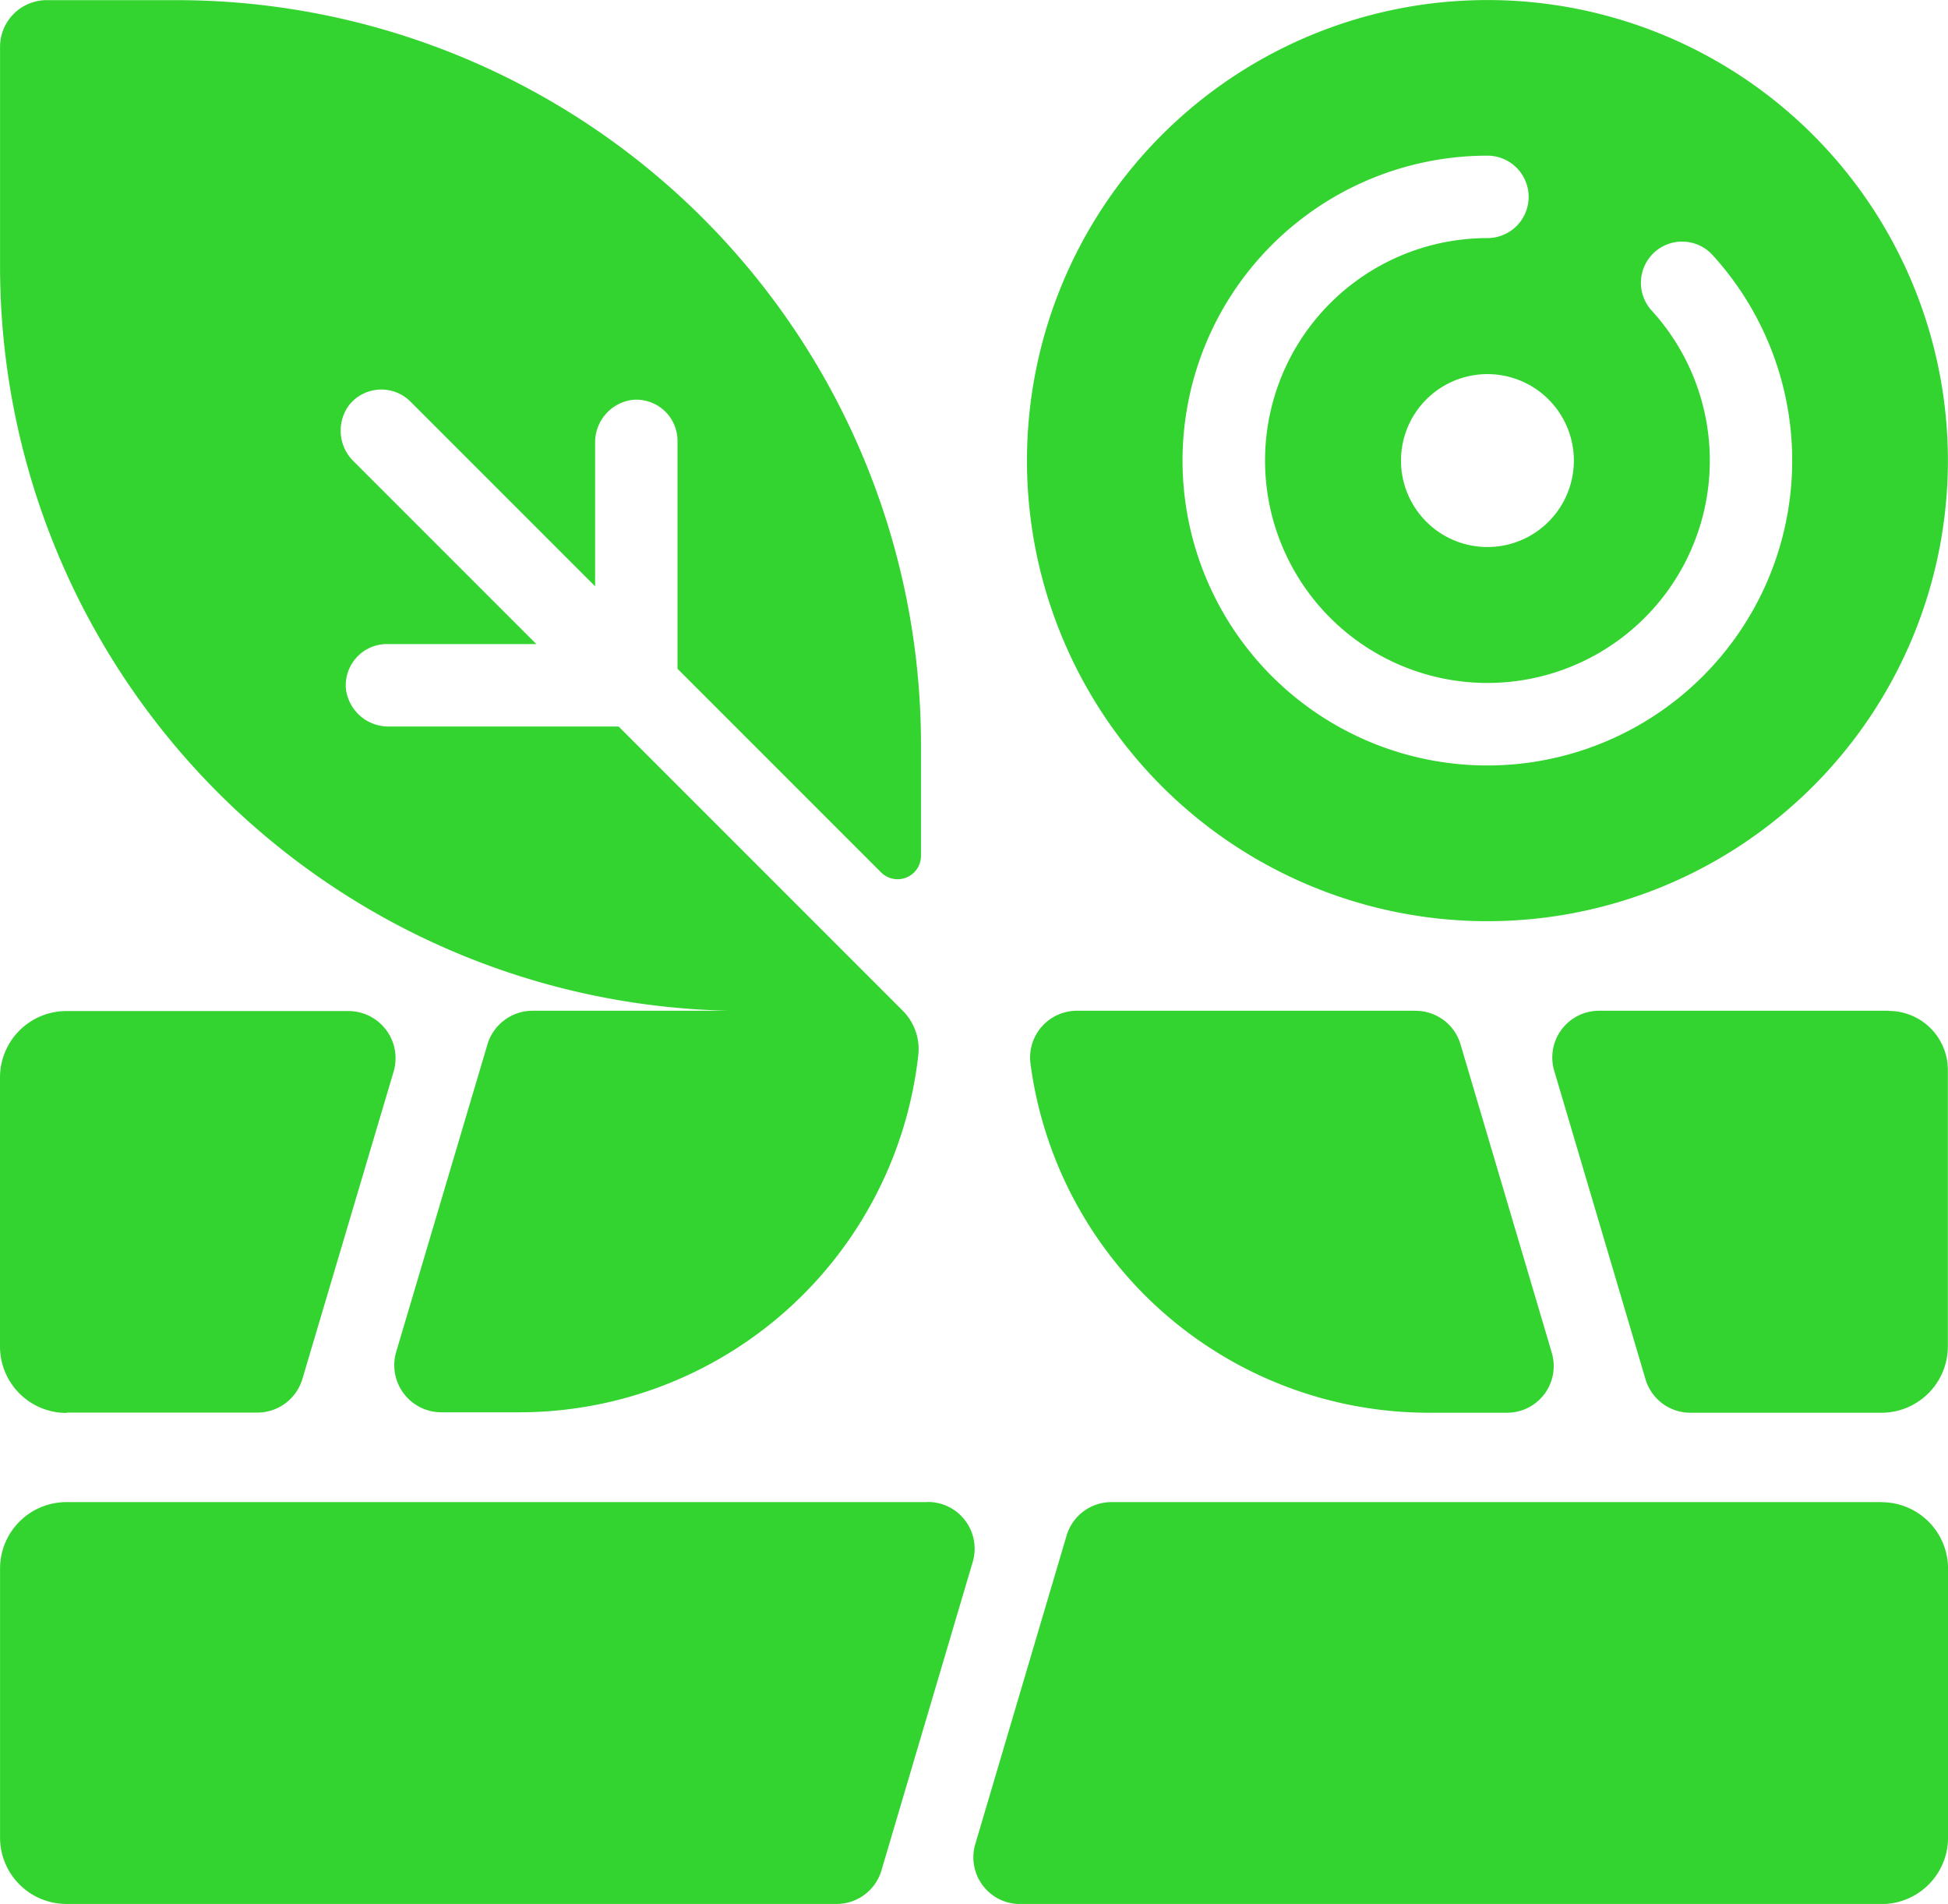
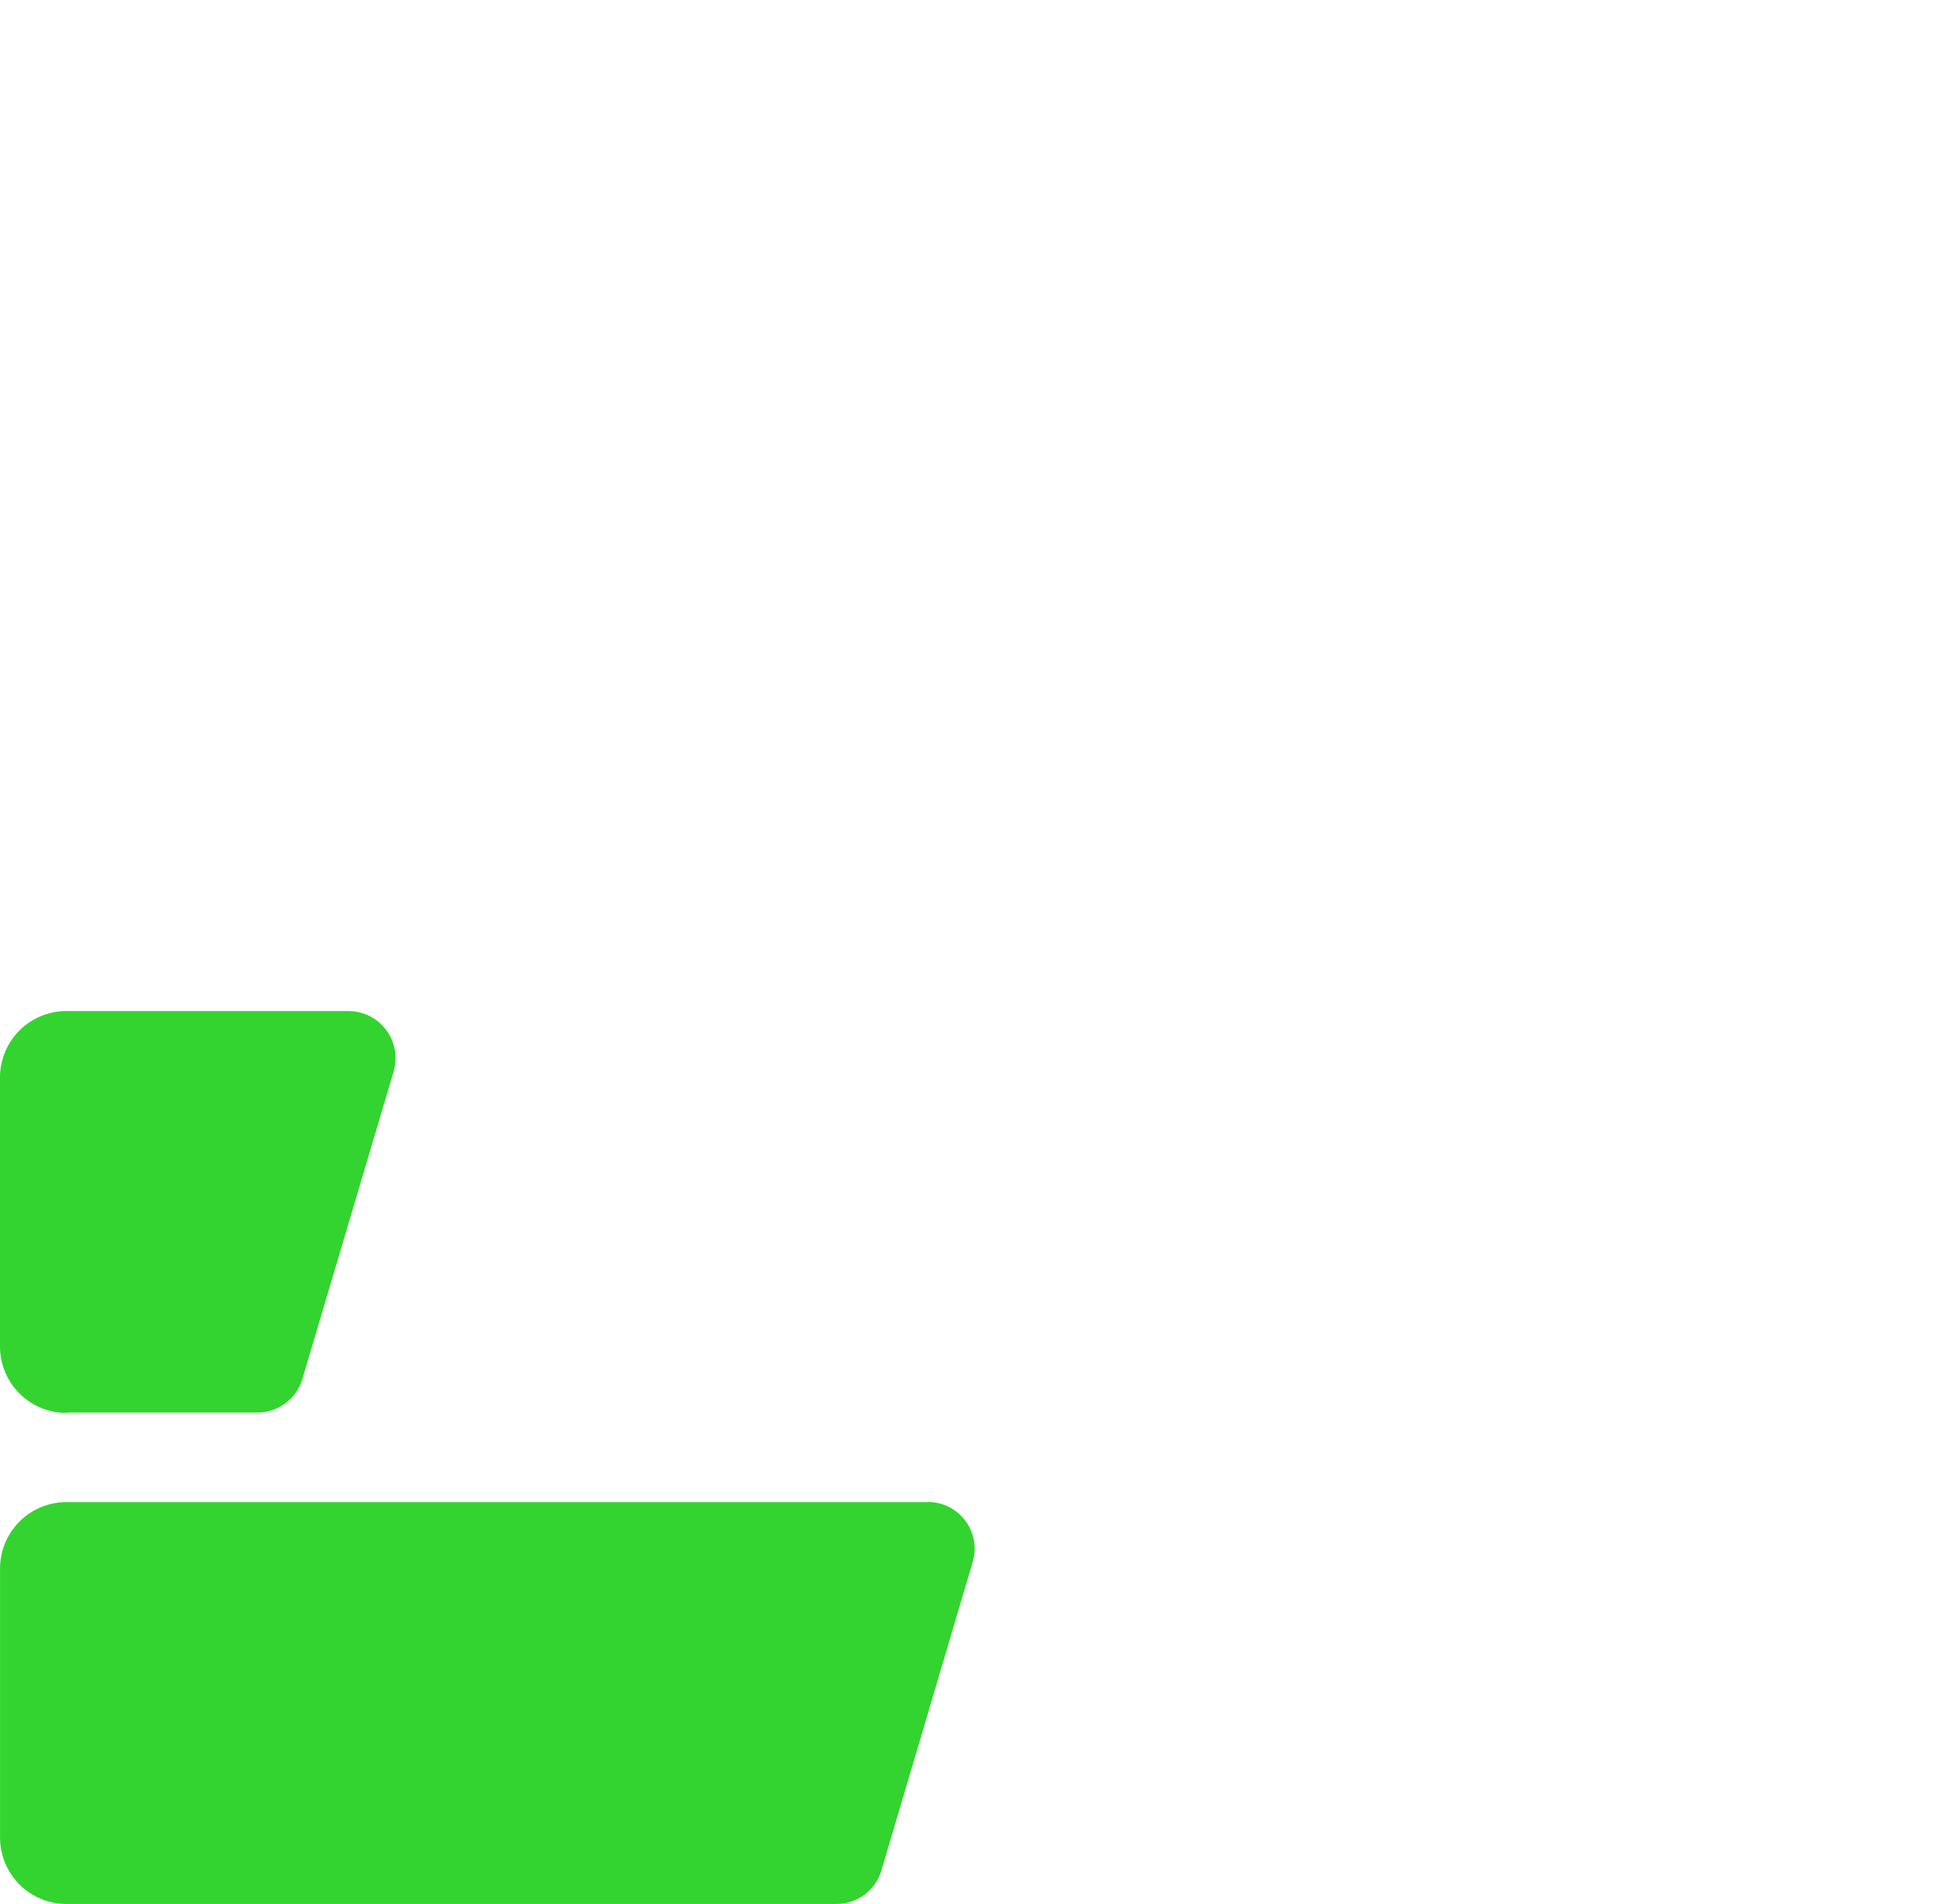
<svg xmlns="http://www.w3.org/2000/svg" width="40.566" height="39.64" viewBox="0 0 40.566 39.64">
  <g id="Group_103" data-name="Group 103" transform="translate(2221 15119.999)">
-     <path id="Path_156" data-name="Path 156" d="M157.291,294.65h-6.037a.973.973,0,0,0-.933,1.25l1.9,6.419a.973.973,0,0,0,.933.7h3.981a1.383,1.383,0,0,0,1.383-1.383v-5.752a1.229,1.229,0,0,0-1.23-1.23" transform="translate(-2338.955 -15393.605)" fill="#33d42f" />
-     <path id="Path_157" data-name="Path 157" d="M142.7,294.65h-7.055a.975.975,0,0,0-.968,1.1,8.367,8.367,0,0,0,8.294,7.269H144.6a.972.972,0,0,0,.933-1.249l-1.9-6.419a.974.974,0,0,0-.933-.7" transform="translate(-2334.218 -15393.605)" fill="#33d42f" />
    <path id="Path_158" data-name="Path 158" d="M105.26,303.016h3.974a.98.98,0,0,0,.94-.7l1.9-6.4a.982.982,0,0,0-.941-1.26H105.26a1.383,1.383,0,0,0-1.383,1.384v5.6a1.383,1.383,0,0,0,1.383,1.383" transform="translate(-2324.877 -15393.605)" fill="#33d42f" />
    <path id="Path_159" data-name="Path 159" d="M123.2,309.337H105.261a1.383,1.383,0,0,0-1.383,1.383v5.6a1.383,1.383,0,0,0,1.383,1.383H121.3a.973.973,0,0,0,.933-.7l1.9-6.419a.973.973,0,0,0-.933-1.25" transform="translate(-2324.877 -15398.062)" fill="#33d42f" />
-     <path id="Path_160" data-name="Path 160" d="M151.886,309.337H135.847a.973.973,0,0,0-.933.7l-1.9,6.419a.972.972,0,0,0,.933,1.249h17.941a1.383,1.383,0,0,0,1.383-1.383v-5.6a1.383,1.383,0,0,0-1.383-1.383" transform="translate(-2333.704 -15398.062)" fill="#33d42f" />
-     <path id="Path_161" data-name="Path 161" d="M144.167,283.621h0a9.589,9.589,0,1,0-9.589-9.59,9.589,9.589,0,0,0,9.589,9.59m1.8-9.59a1.8,1.8,0,1,1-1.8-1.8,1.8,1.8,0,0,1,1.8,1.8m-1.8-6.348a.858.858,0,1,1,0,1.716,4.631,4.631,0,1,0,3.434,1.524.858.858,0,1,1,1.271-1.152,6.348,6.348,0,1,1-4.706-2.088" transform="translate(-2334.192 -15384.441)" fill="#33d42f" />
-     <path id="Path_162" data-name="Path 162" d="M119.383,285.486h-4.414a.981.981,0,0,0-.941.7l-1.9,6.4a.981.981,0,0,0,.941,1.26h1.62A8.365,8.365,0,0,0,123,286.41a1.13,1.13,0,0,0-.323-.924l-5.918-5.918h-4.777a.892.892,0,0,1-.9-.77.858.858,0,0,1,.853-.947h3.11l-3.8-3.8a.892.892,0,0,1-.093-1.182.858.858,0,0,1,1.273-.065l3.845,3.845v-2.981a.891.891,0,0,1,.769-.9.858.858,0,0,1,.947.853v4.745l4.24,4.24a.487.487,0,0,0,.83-.344v-2.312a15.505,15.505,0,0,0-15.505-15.505h-2.7a.973.973,0,0,0-.973.973v4.565a15.506,15.506,0,0,0,15.506,15.506" transform="translate(-2324.877 -15384.441)" fill="#33d42f" />
  </g>
</svg>